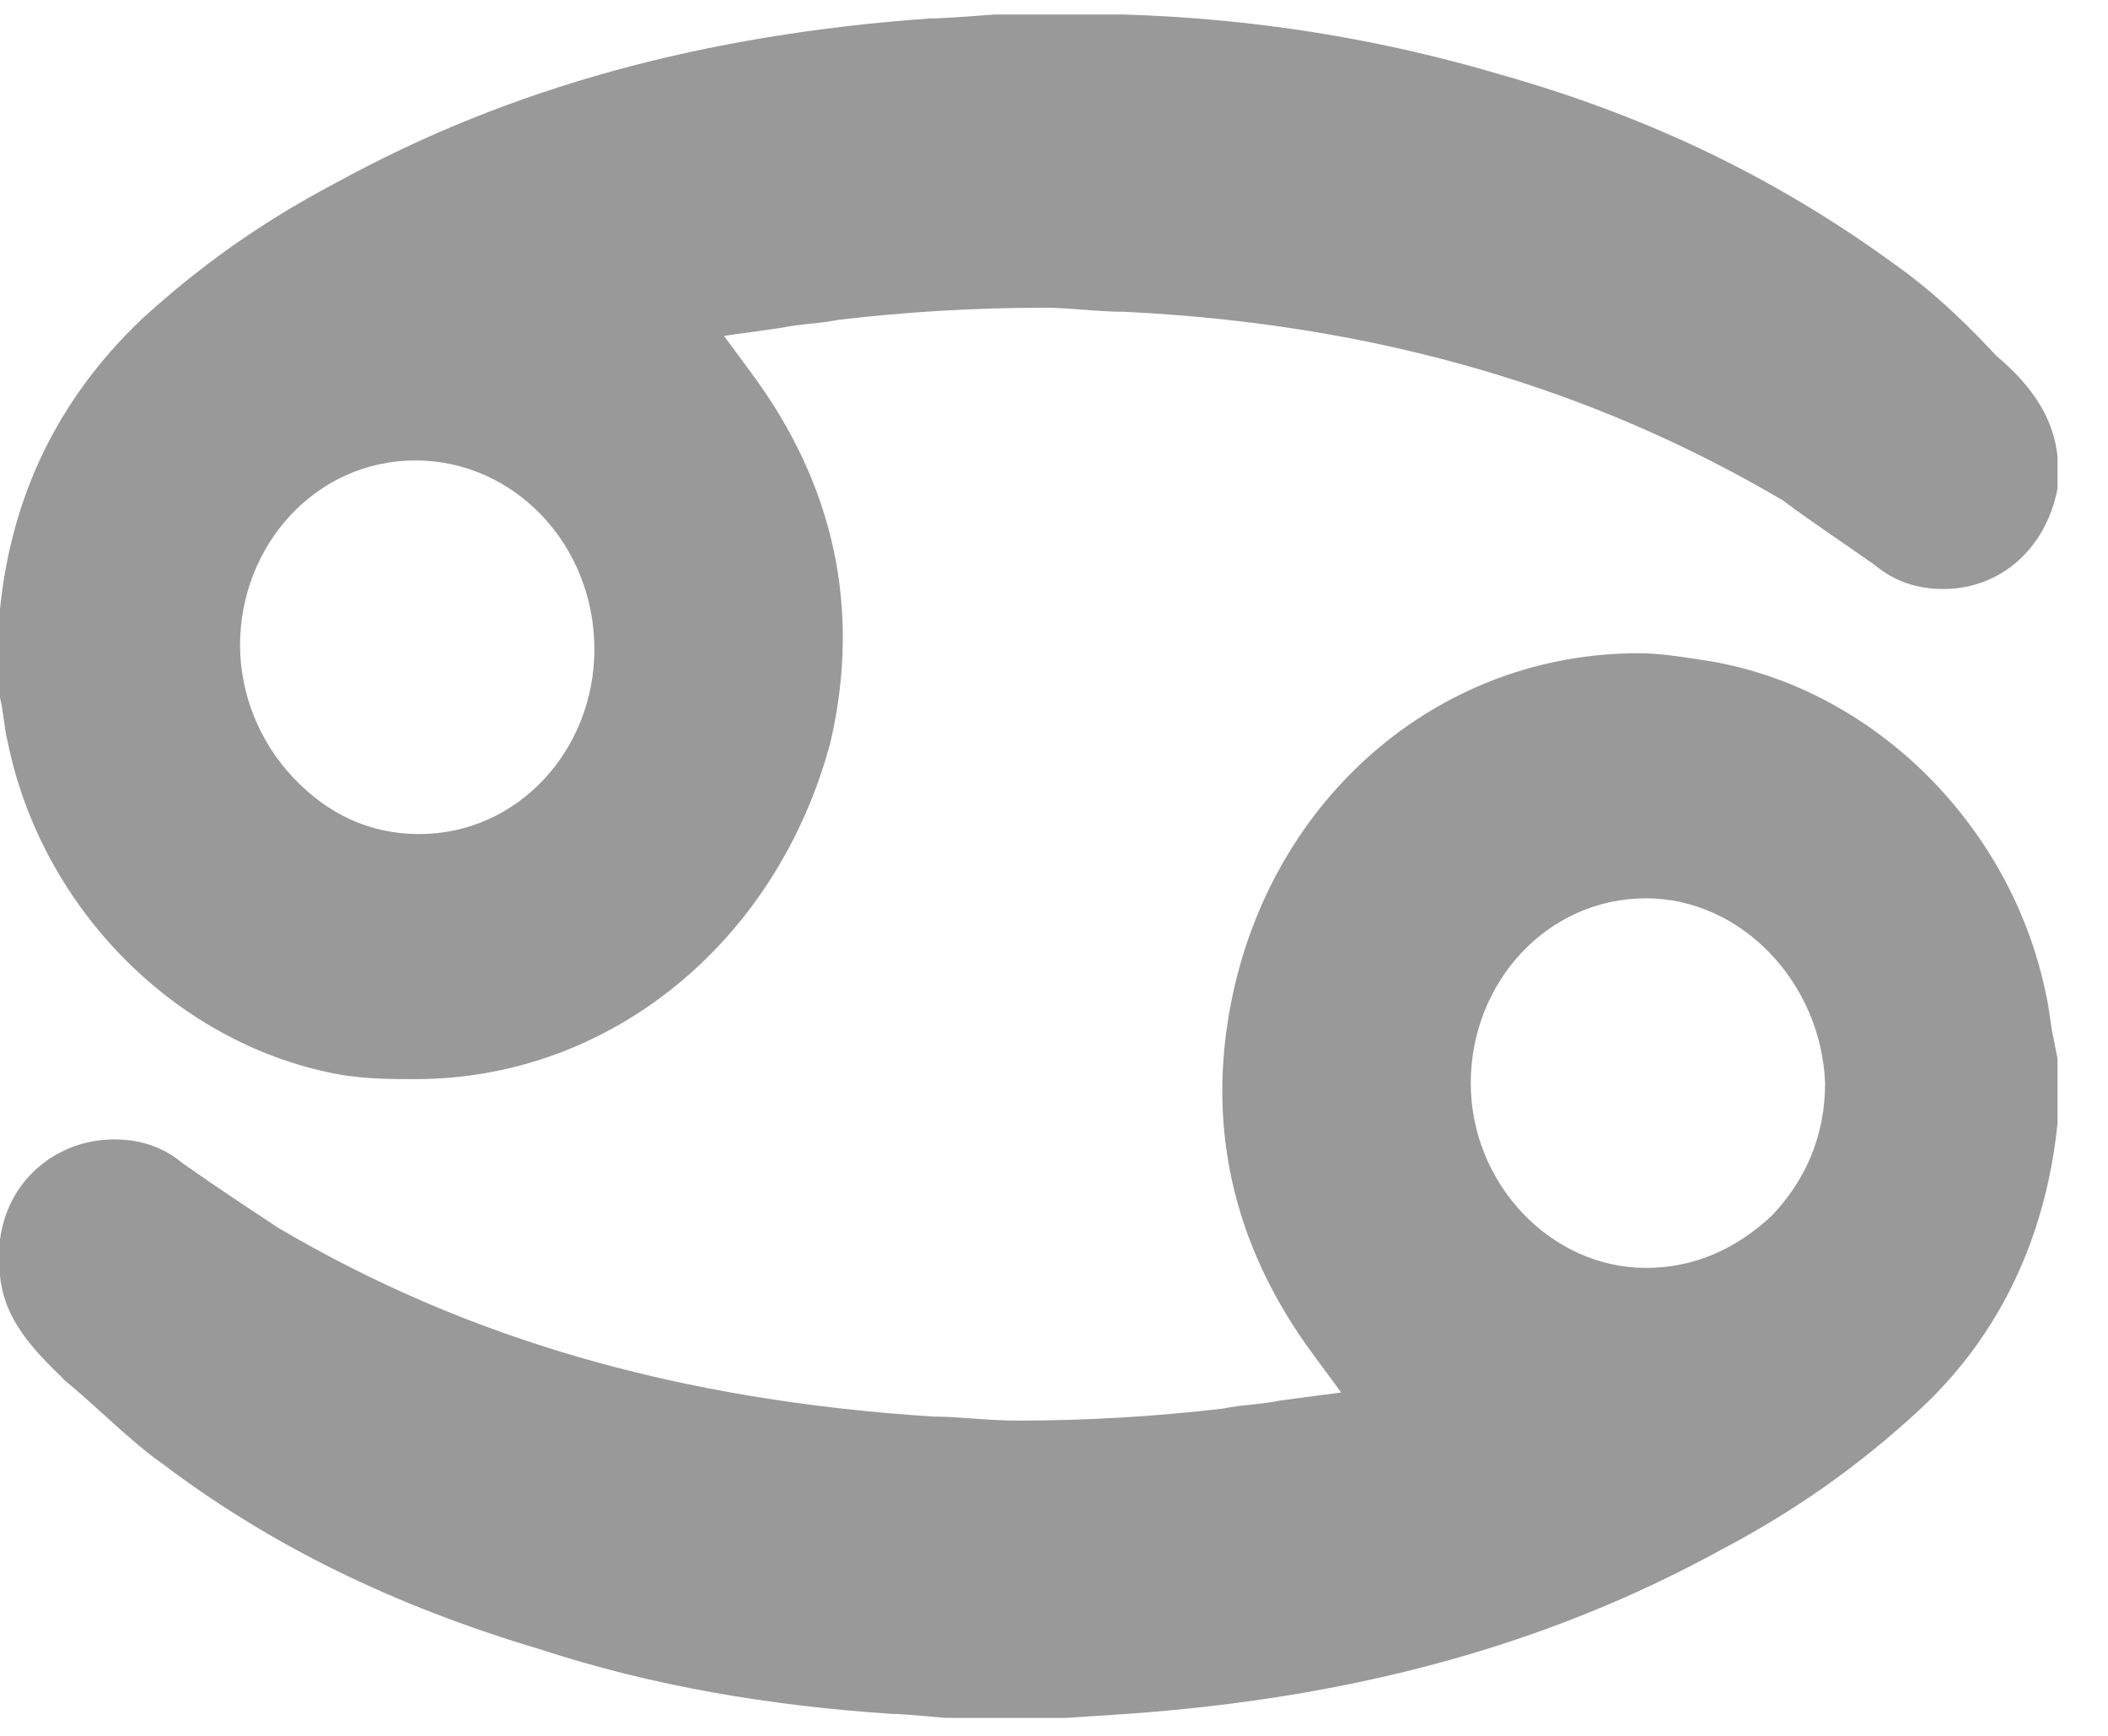
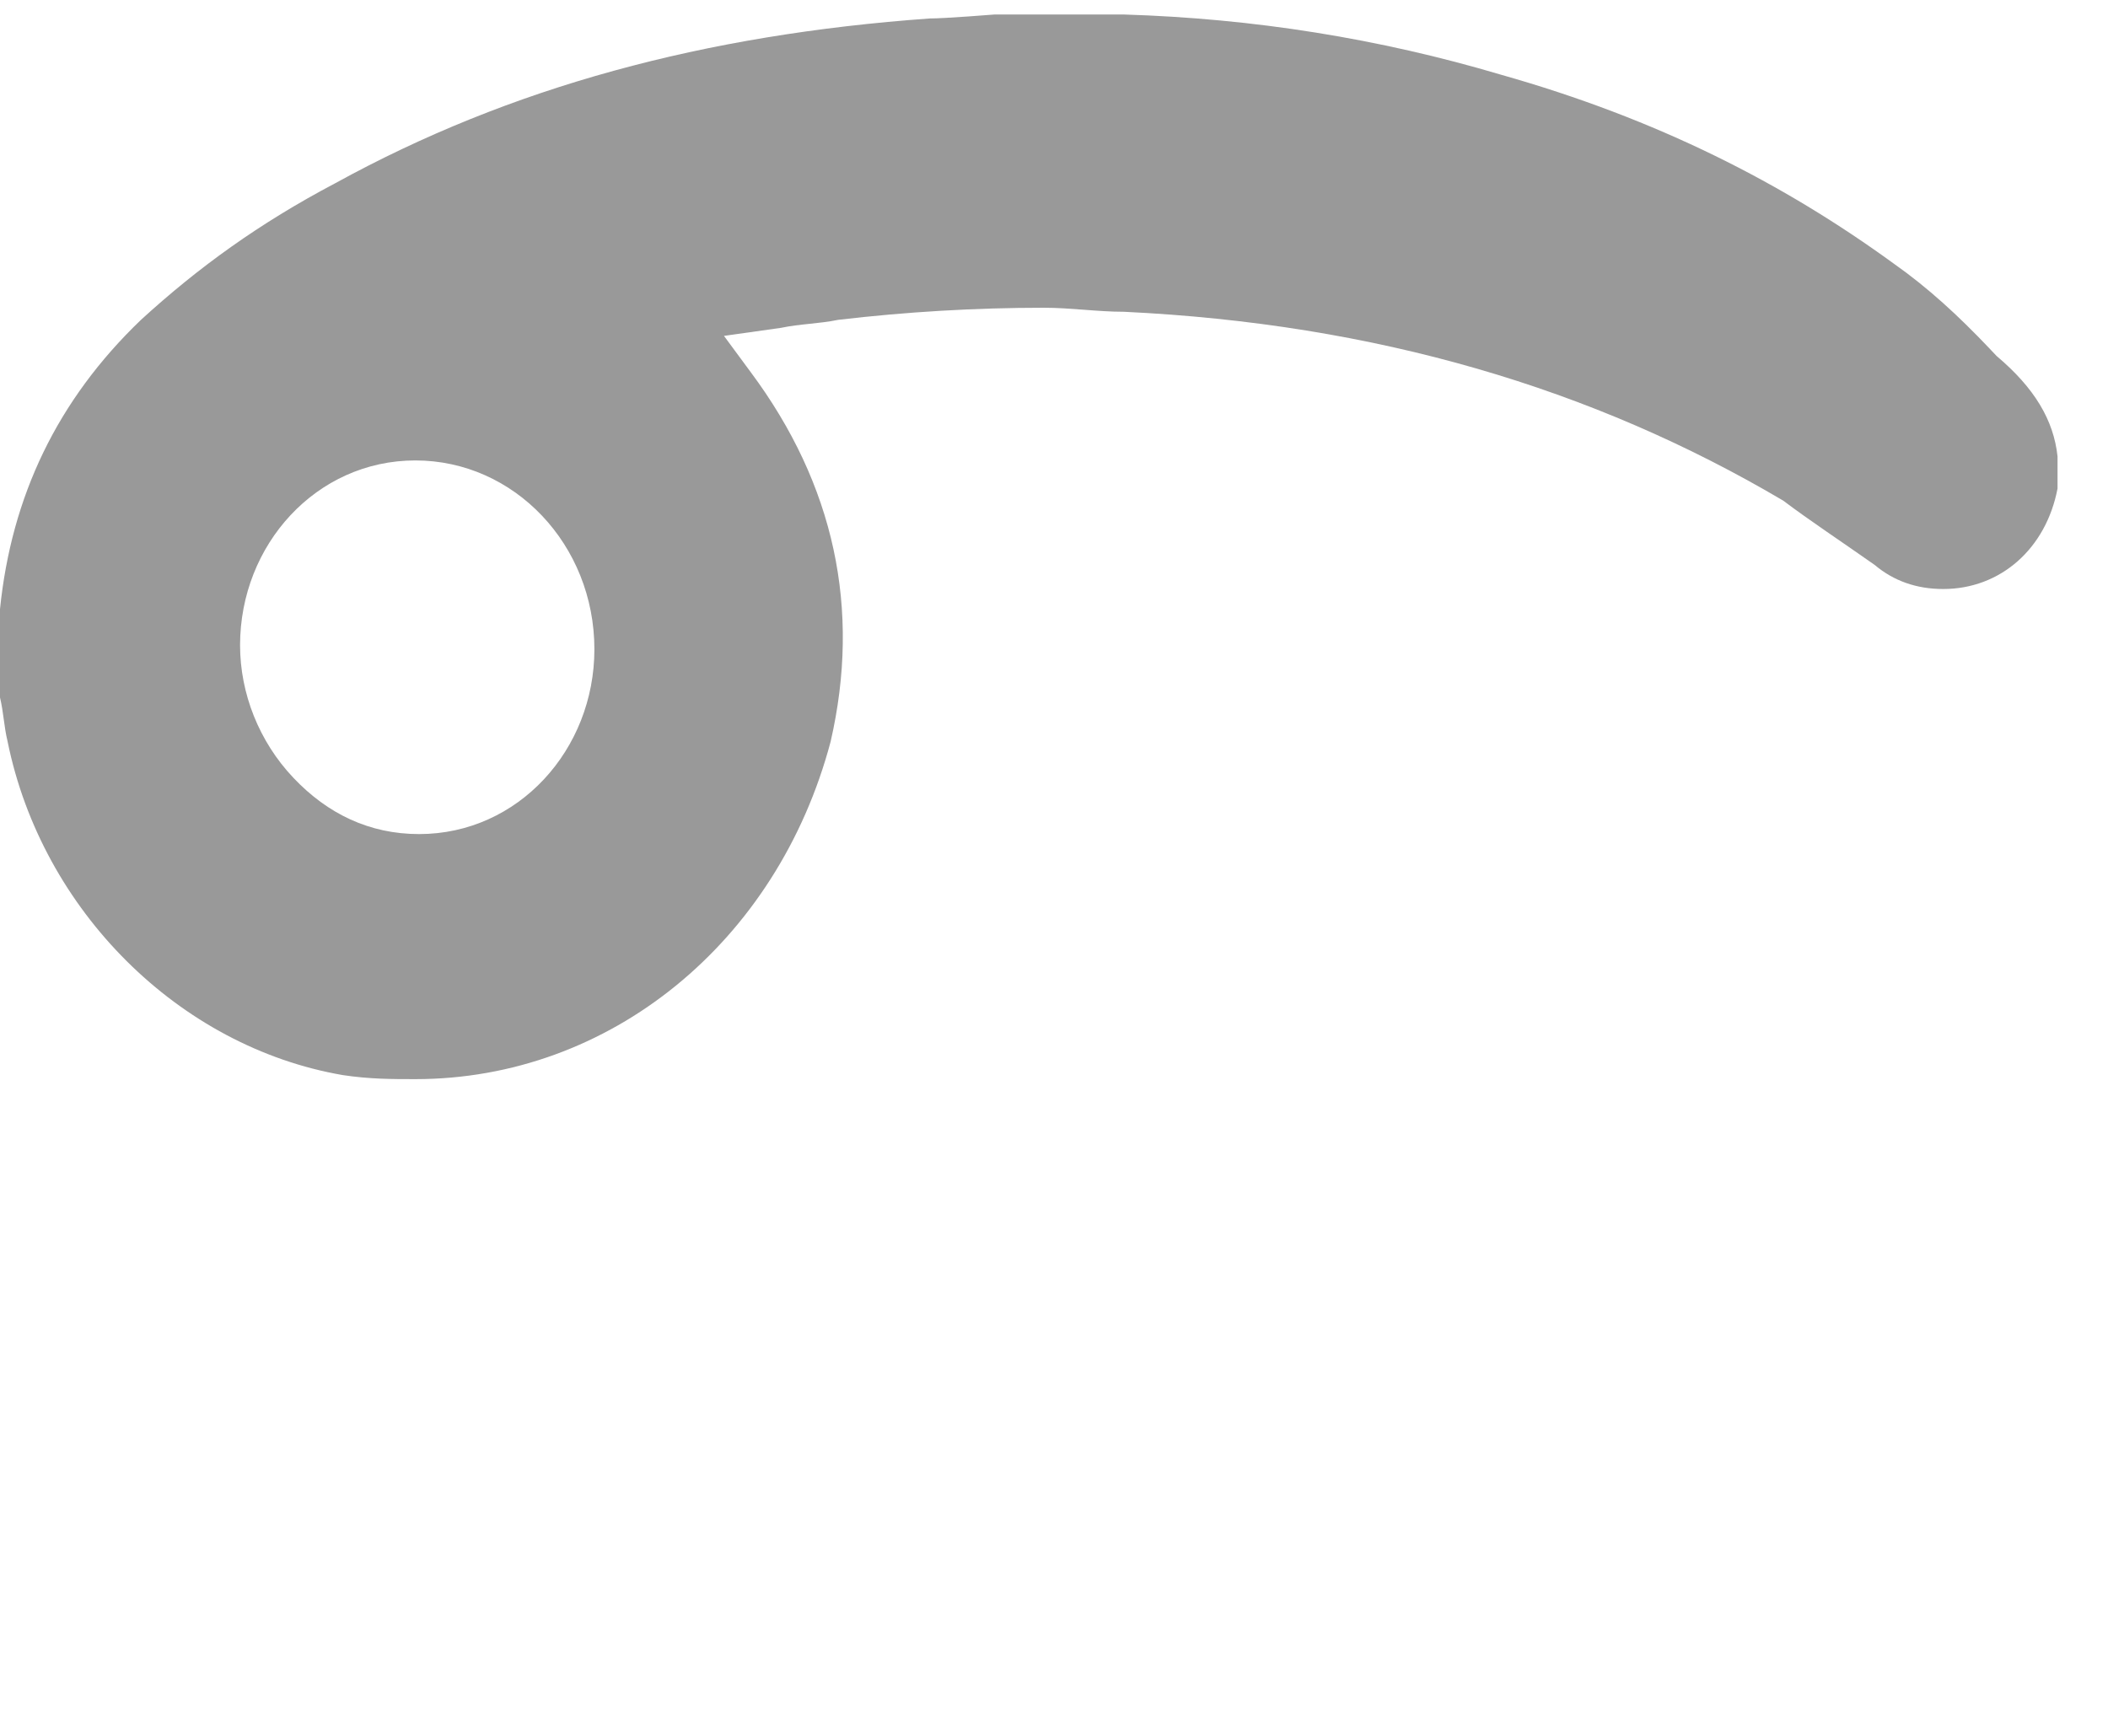
<svg xmlns="http://www.w3.org/2000/svg" width="34" height="28" viewBox="0 0 34 28" fill="none">
-   <path d="M15.241 27.71C15.241 27.71 14.565 27.645 14.38 27.645C12.414 27.516 10.509 27.192 8.727 26.609C6.33 25.896 4.363 24.924 2.643 23.628C2.089 23.239 1.598 22.721 1.045 22.267L0.983 22.202C0.369 21.619 0.061 21.165 0 20.582V20.128C0 20.064 0 20.064 0 19.999C0.123 19.027 0.922 18.379 1.844 18.379C2.274 18.379 2.643 18.508 2.95 18.767C3.503 19.156 3.995 19.48 4.486 19.804C7.559 21.619 11.001 22.591 15.056 22.85C15.487 22.85 15.917 22.915 16.409 22.915C17.515 22.915 18.621 22.85 19.727 22.721C20.034 22.656 20.342 22.656 20.649 22.591L21.632 22.461L21.202 21.878C19.85 20.064 19.42 18.055 19.911 15.916C20.649 12.741 23.291 10.537 26.426 10.537C26.794 10.537 27.163 10.602 27.593 10.667C30.236 11.121 32.448 13.324 33.001 16.046C33.063 16.305 33.063 16.499 33.124 16.759L33.186 17.082V17.99C33.186 18.055 33.186 18.119 33.186 18.119C33.001 19.934 32.264 21.554 30.912 22.785C29.99 23.628 29.007 24.34 27.778 24.989C24.951 26.544 21.817 27.386 18.191 27.645L17.207 27.71H15.241ZM26.549 14.49C24.951 14.49 23.722 15.851 23.722 17.471C23.722 19.091 25.012 20.452 26.549 20.452C27.348 20.452 28.023 20.128 28.577 19.61C29.13 19.027 29.437 18.314 29.437 17.471C29.375 15.851 28.085 14.49 26.549 14.49Z" fill="#999999" />
  <path d="M6.699 17.407C6.33 17.407 5.961 17.407 5.531 17.342C2.888 16.888 0.676 14.685 0.123 11.963C0.061 11.704 0.061 11.509 0 11.25V10.861V9.954C0 9.889 0 9.825 0 9.825C0.184 8.01 0.922 6.455 2.274 5.159C3.196 4.316 4.179 3.603 5.408 2.955C8.235 1.4 11.369 0.558 14.995 0.298C15.241 0.298 16.04 0.234 16.04 0.234H17.945C18.006 0.234 18.068 0.234 18.129 0.234C20.219 0.298 22.247 0.622 24.213 1.206C26.733 1.919 28.761 2.955 30.543 4.251C31.096 4.64 31.588 5.094 32.08 5.612L32.203 5.742C32.817 6.26 33.124 6.779 33.186 7.362V7.816C33.186 7.88 33.186 7.88 33.186 7.88C33.001 8.852 32.264 9.501 31.342 9.501C30.912 9.501 30.543 9.371 30.236 9.112C29.683 8.723 29.191 8.399 28.761 8.075C25.688 6.26 22.185 5.223 18.129 5.029C17.699 5.029 17.269 4.964 16.839 4.964C15.732 4.964 14.626 5.029 13.52 5.159C13.213 5.223 12.906 5.223 12.598 5.288L11.677 5.418L12.107 6.001C13.459 7.816 13.889 9.825 13.397 11.963C12.537 15.203 9.833 17.407 6.699 17.407ZM6.699 7.427C5.101 7.427 3.872 8.788 3.872 10.408C3.872 11.185 4.179 11.963 4.732 12.546C5.285 13.13 5.961 13.454 6.76 13.454C8.358 13.454 9.587 12.093 9.587 10.473C9.587 8.788 8.296 7.427 6.699 7.427Z" fill="#999999" />
</svg>